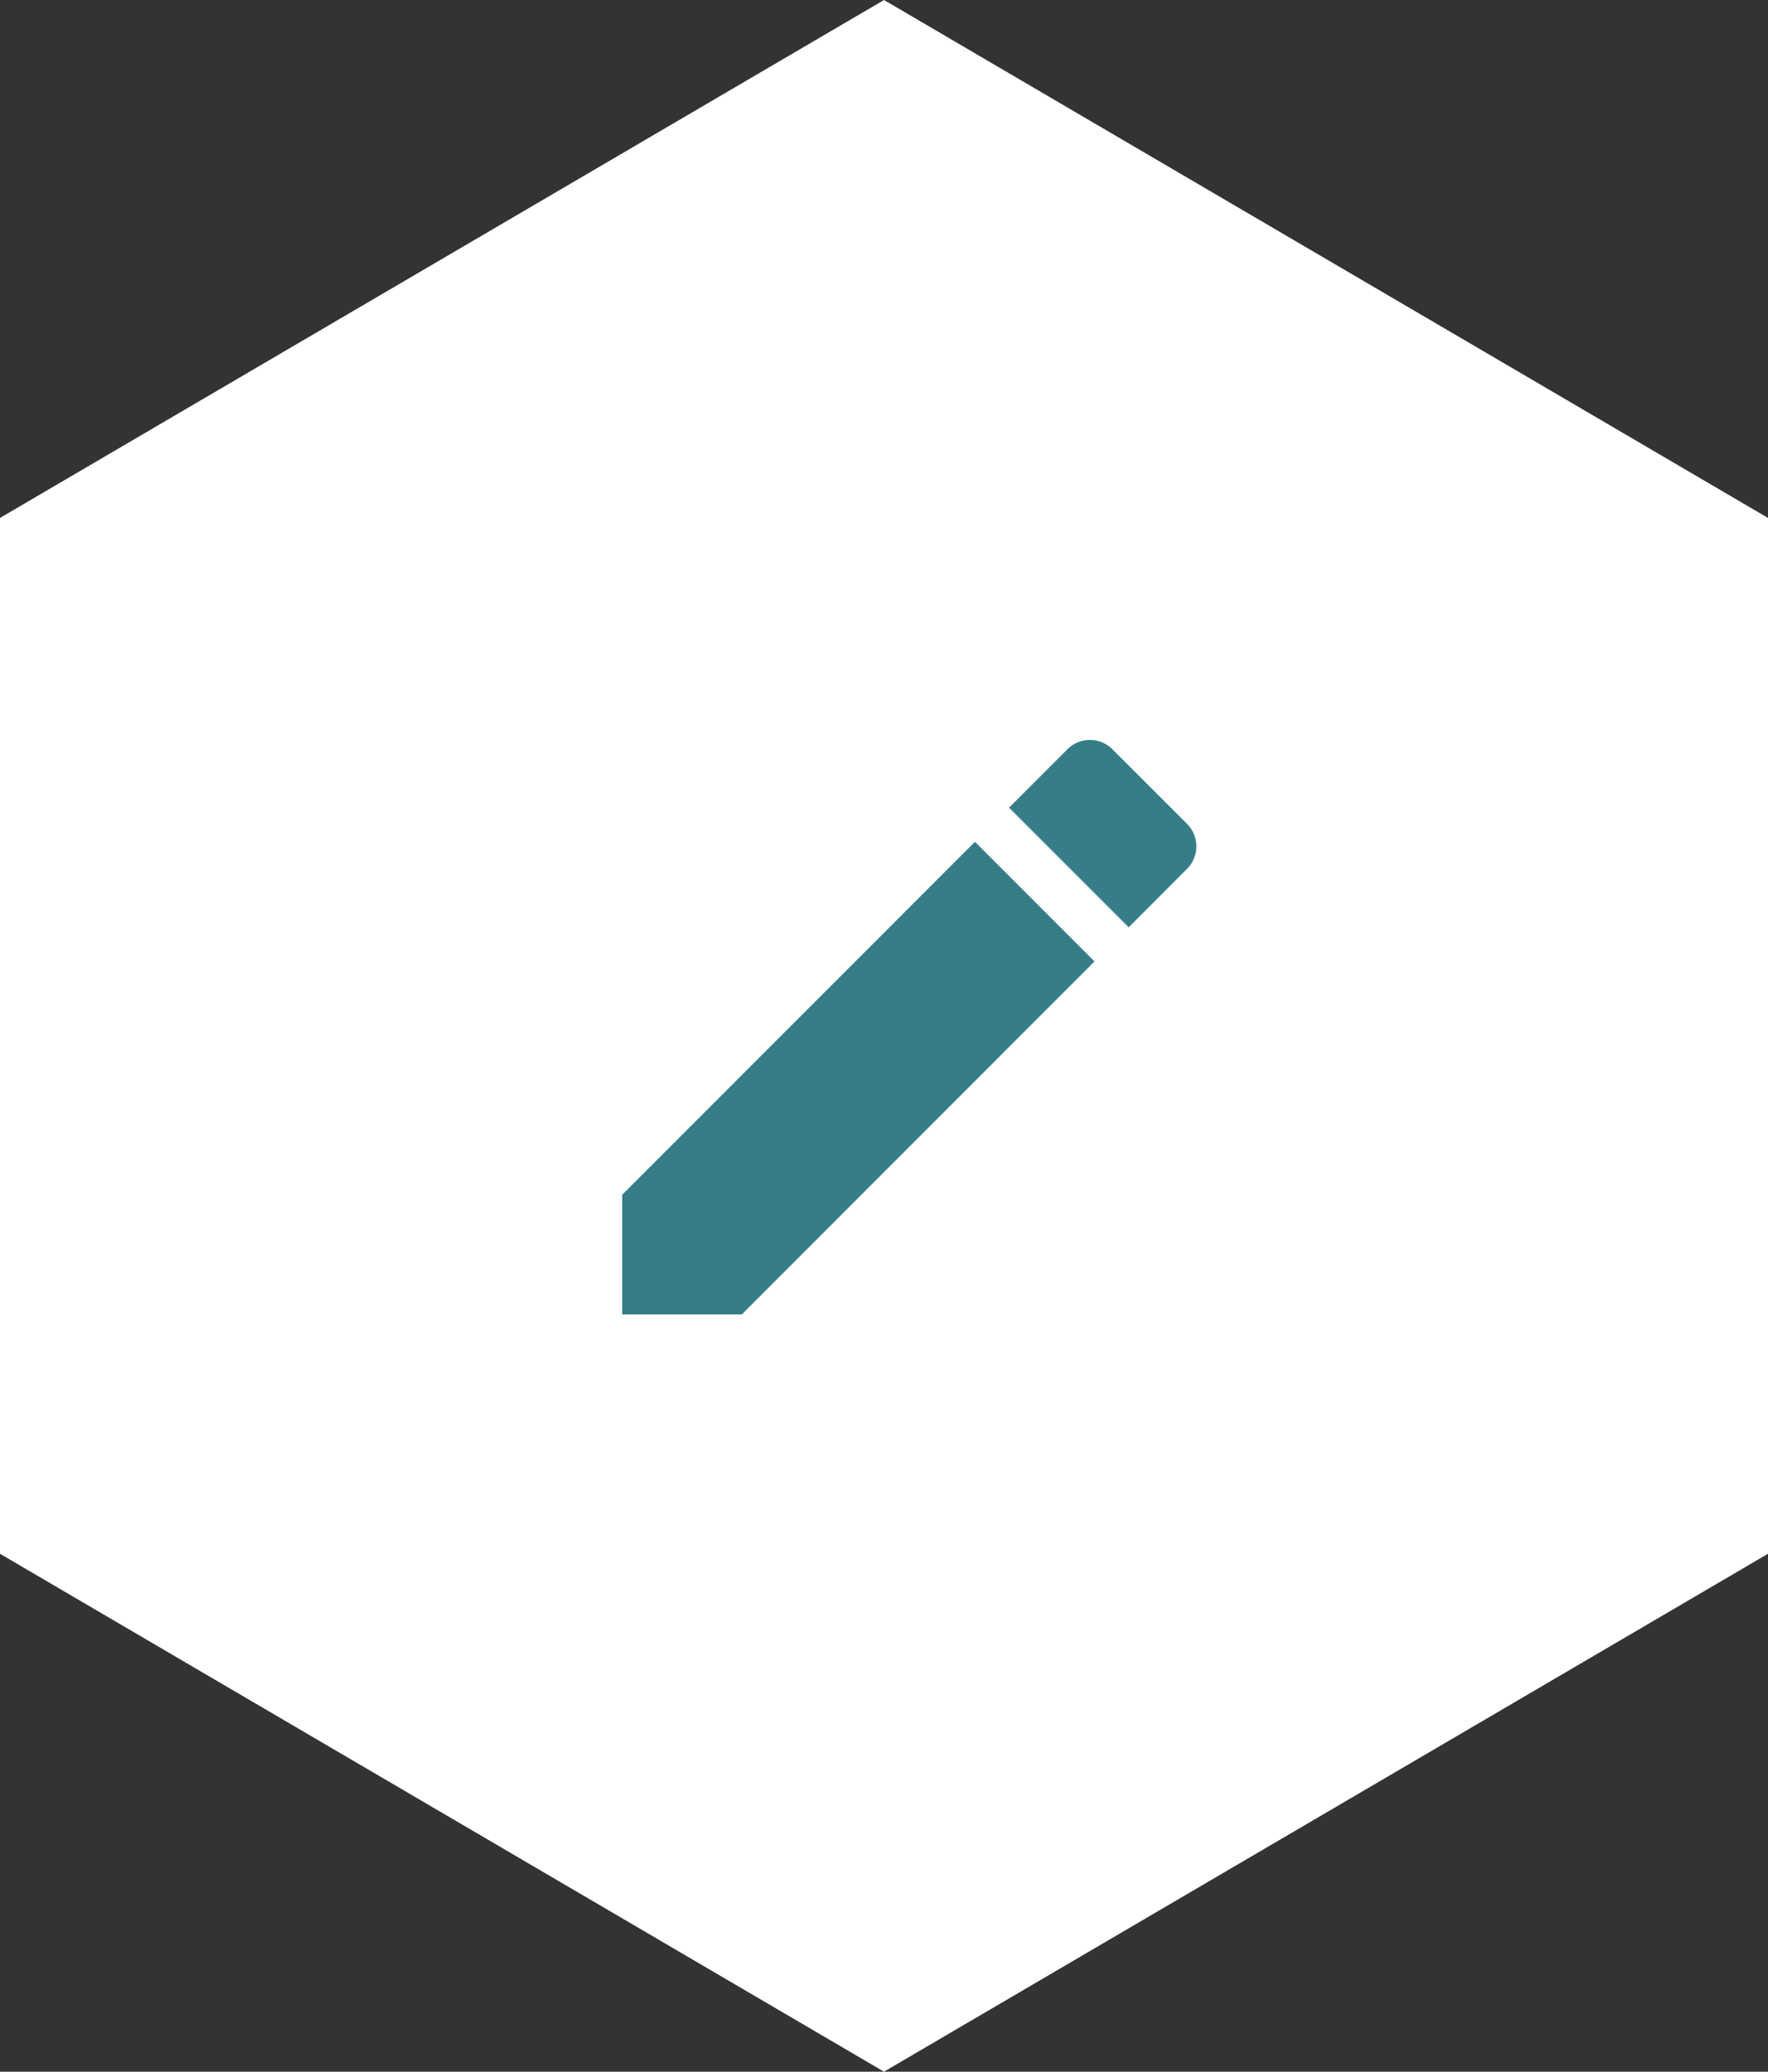
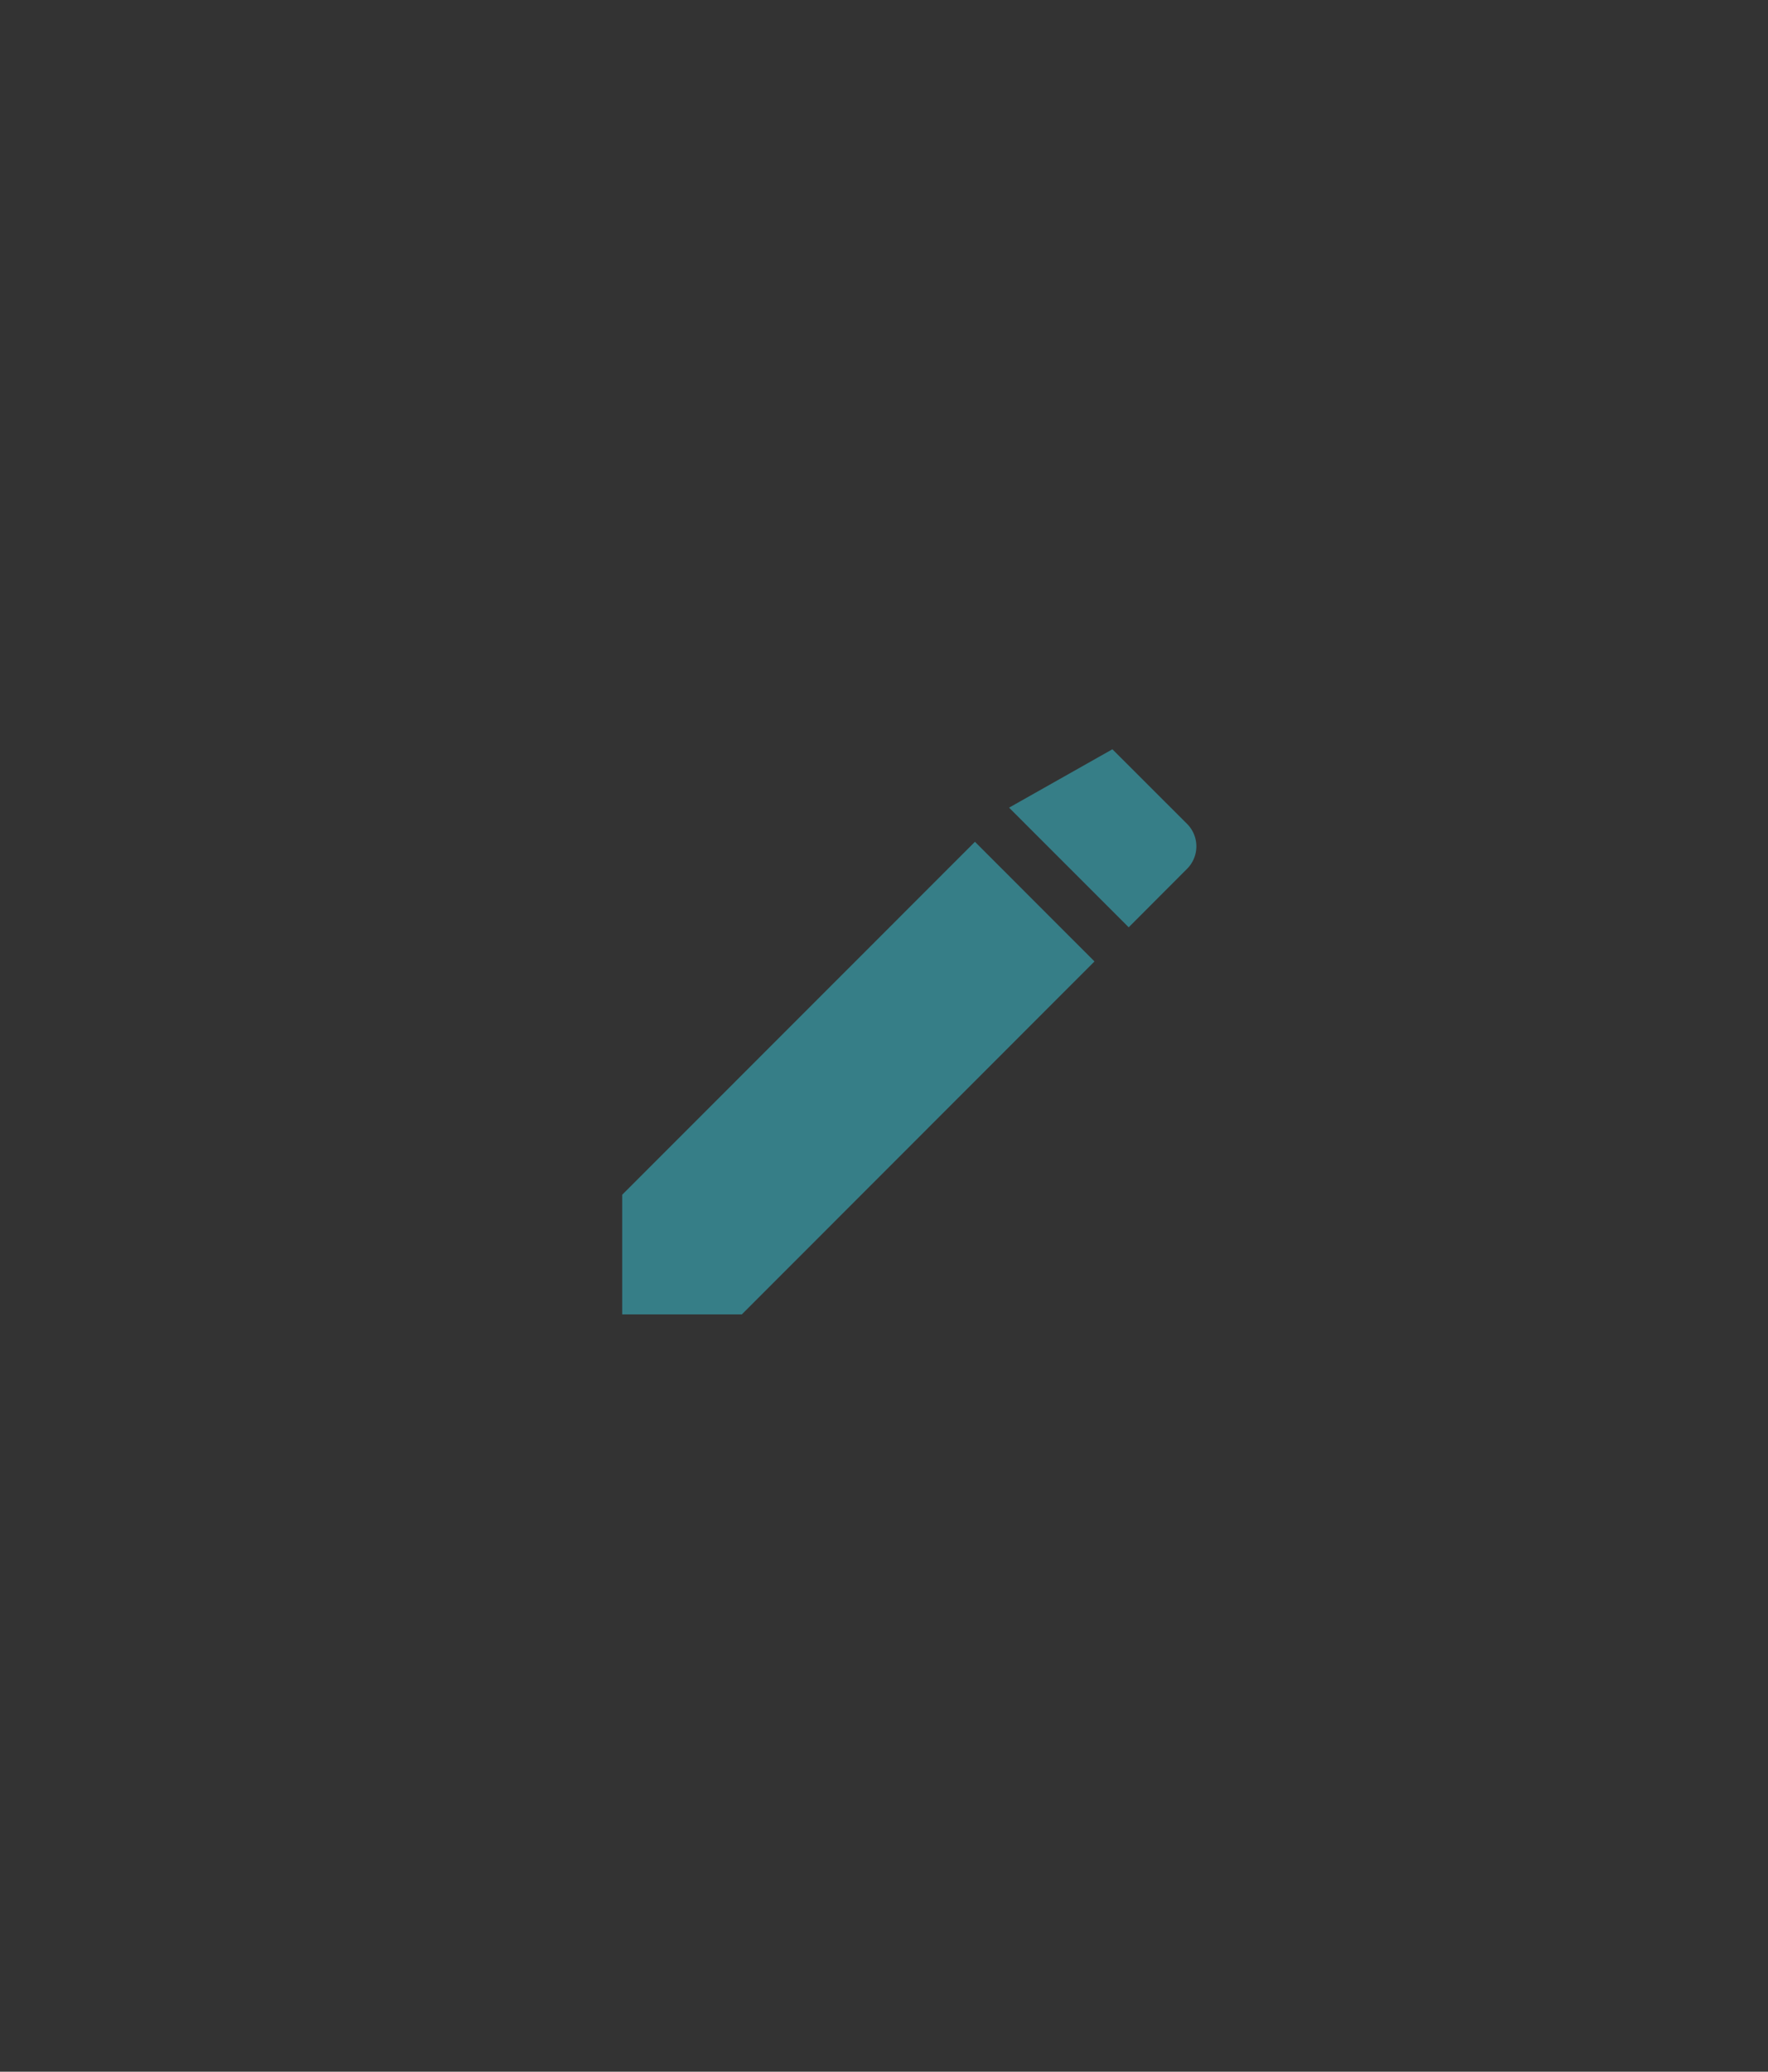
<svg xmlns="http://www.w3.org/2000/svg" width="70" height="82" viewBox="0 0 70 82">
  <rect x="0" y="0" width="70" height="82" fill="#333333" stroke="none" />
  <g id="create-24px" transform="translate(0 -0.344)">
-     <path id="Polygon_8" data-name="Polygon 8" d="M61.5,0,82,35,61.5,70h-41L0,35,20.5,0Z" transform="translate(70 0.344) rotate(90)" fill="#fff" />
-     <path id="Path_340" data-name="Path 340" d="M3,21v4.736H7.736L21.7,11.765,16.967,7.029ZM25.364,8.1a1.258,1.258,0,0,0,0-1.781L22.409,3.367a1.258,1.258,0,0,0-1.781,0L18.318,5.678l4.736,4.736L25.364,8.1Z" transform="translate(21.634 26.634)" fill="#367e87" />
+     <path id="Path_340" data-name="Path 340" d="M3,21v4.736H7.736L21.7,11.765,16.967,7.029ZM25.364,8.1a1.258,1.258,0,0,0,0-1.781L22.409,3.367L18.318,5.678l4.736,4.736L25.364,8.1Z" transform="translate(21.634 26.634)" fill="#367e87" />
  </g>
</svg>